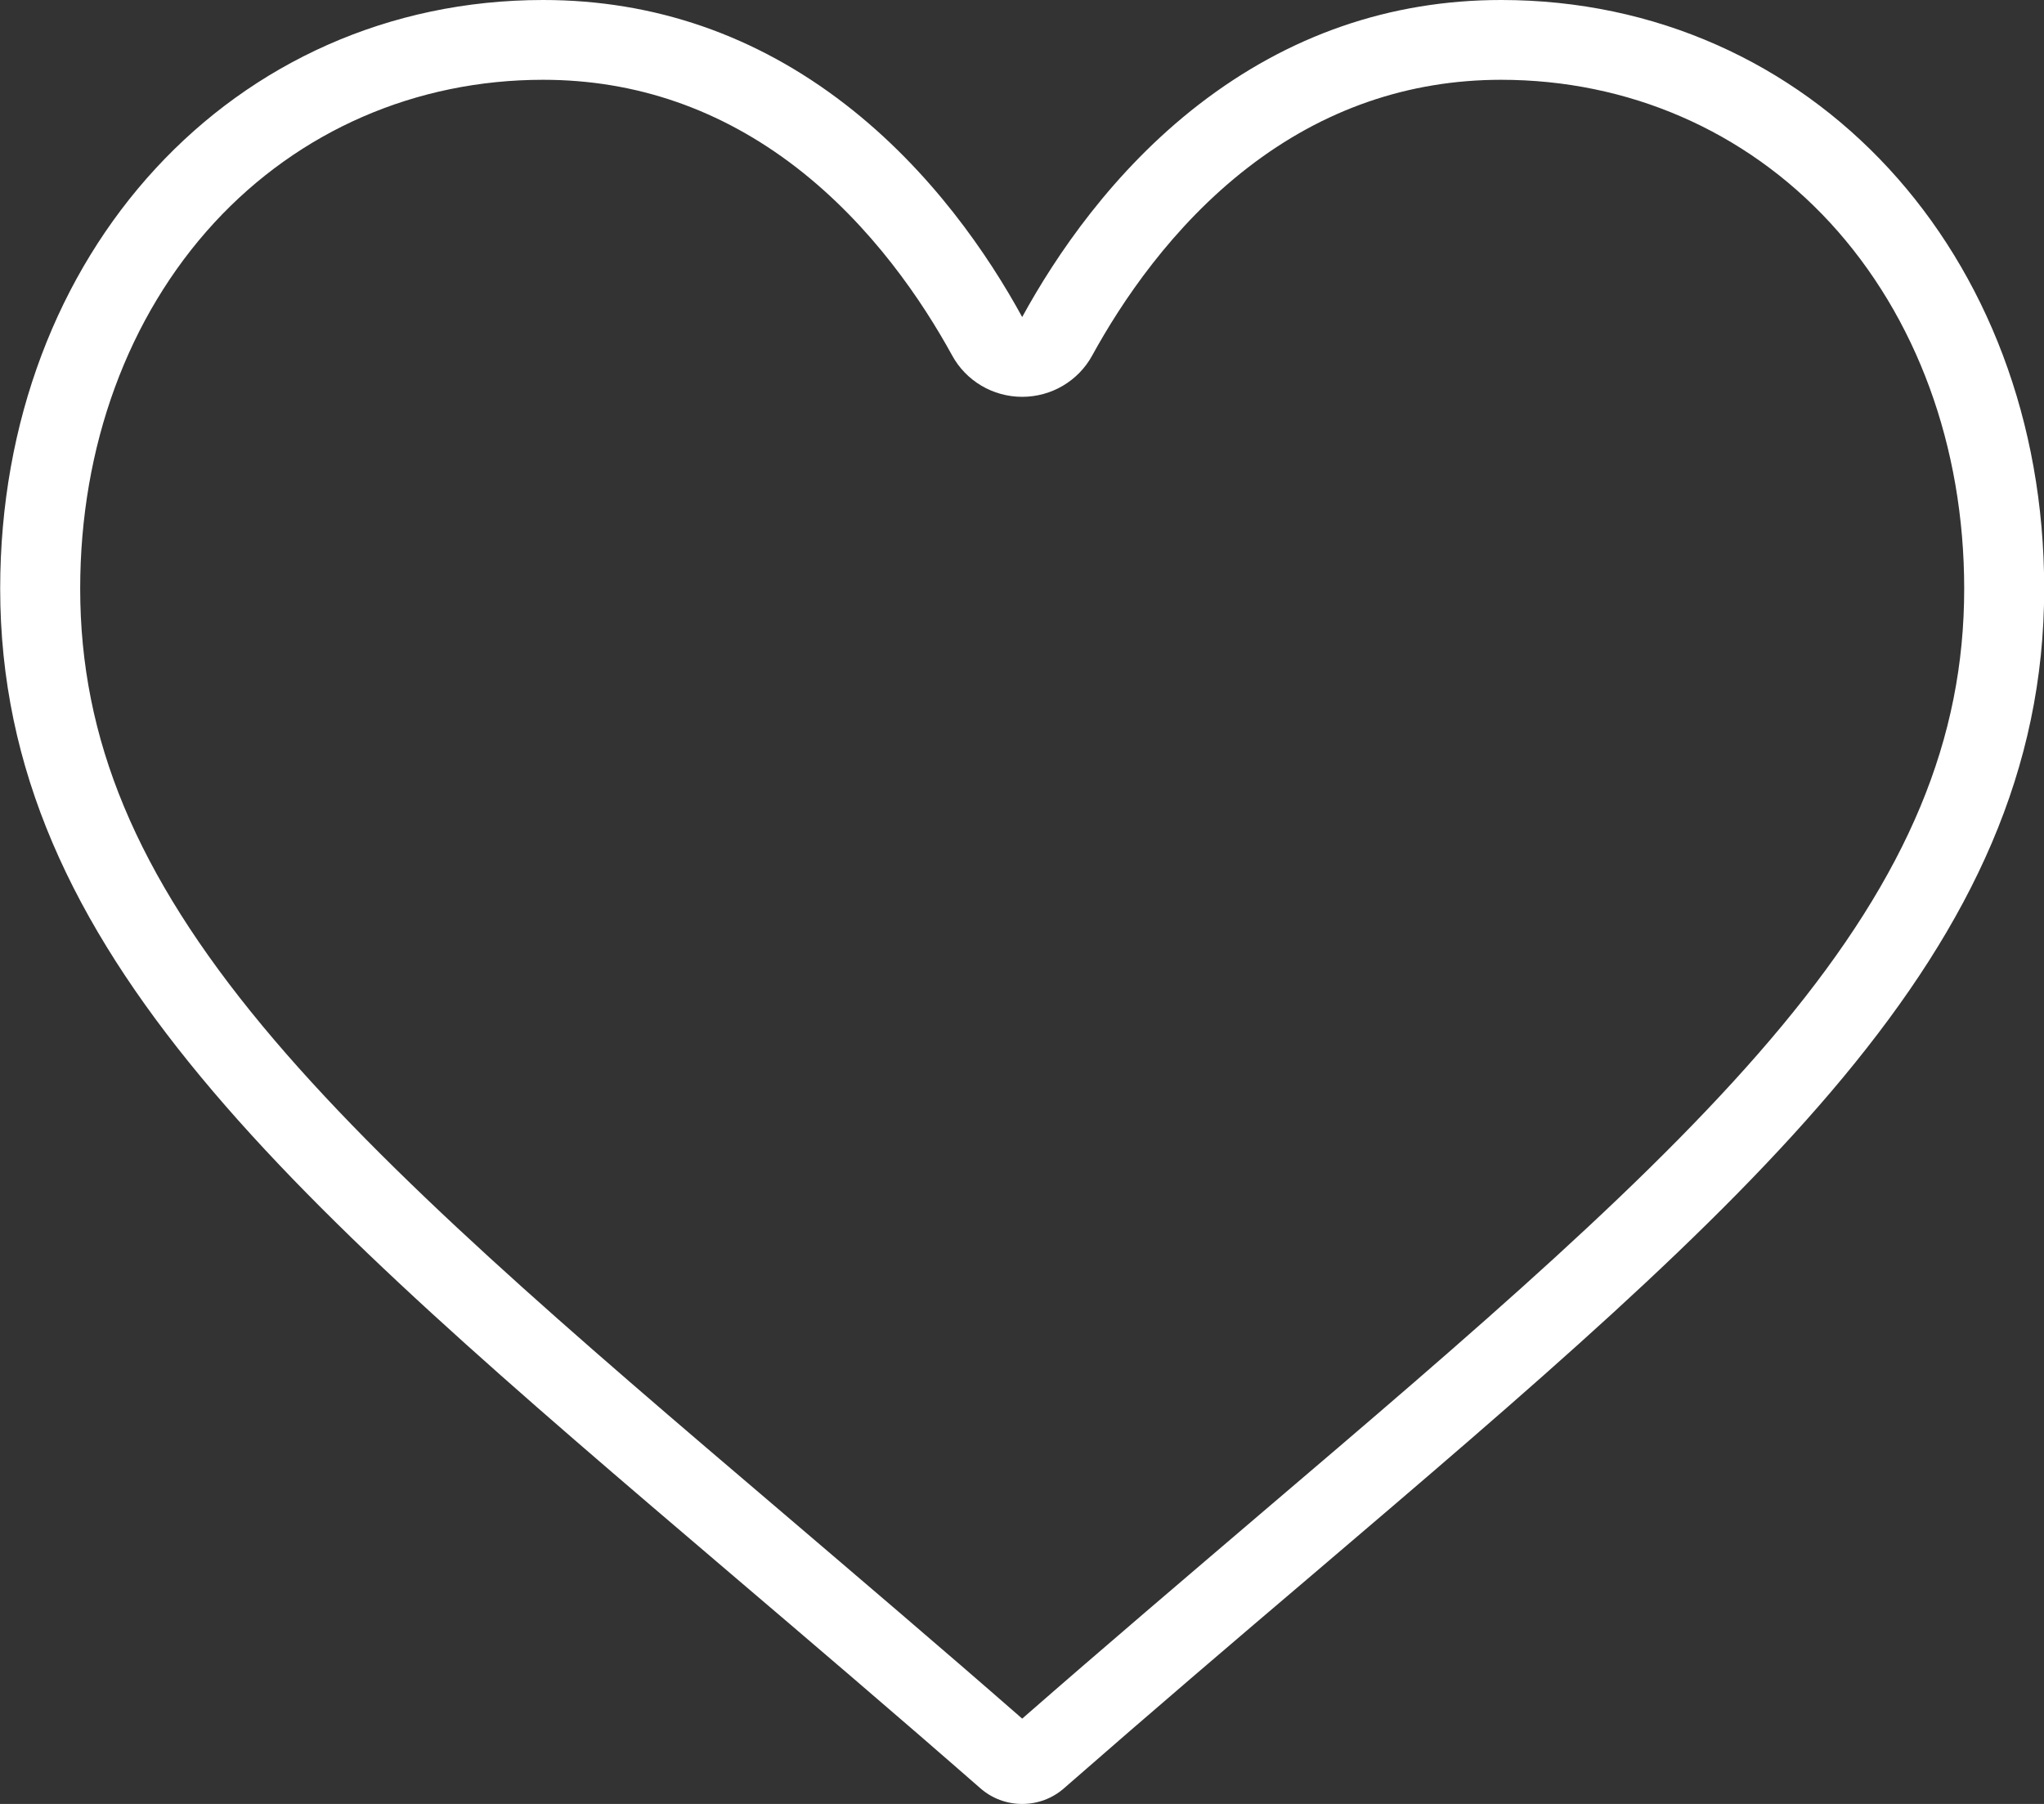
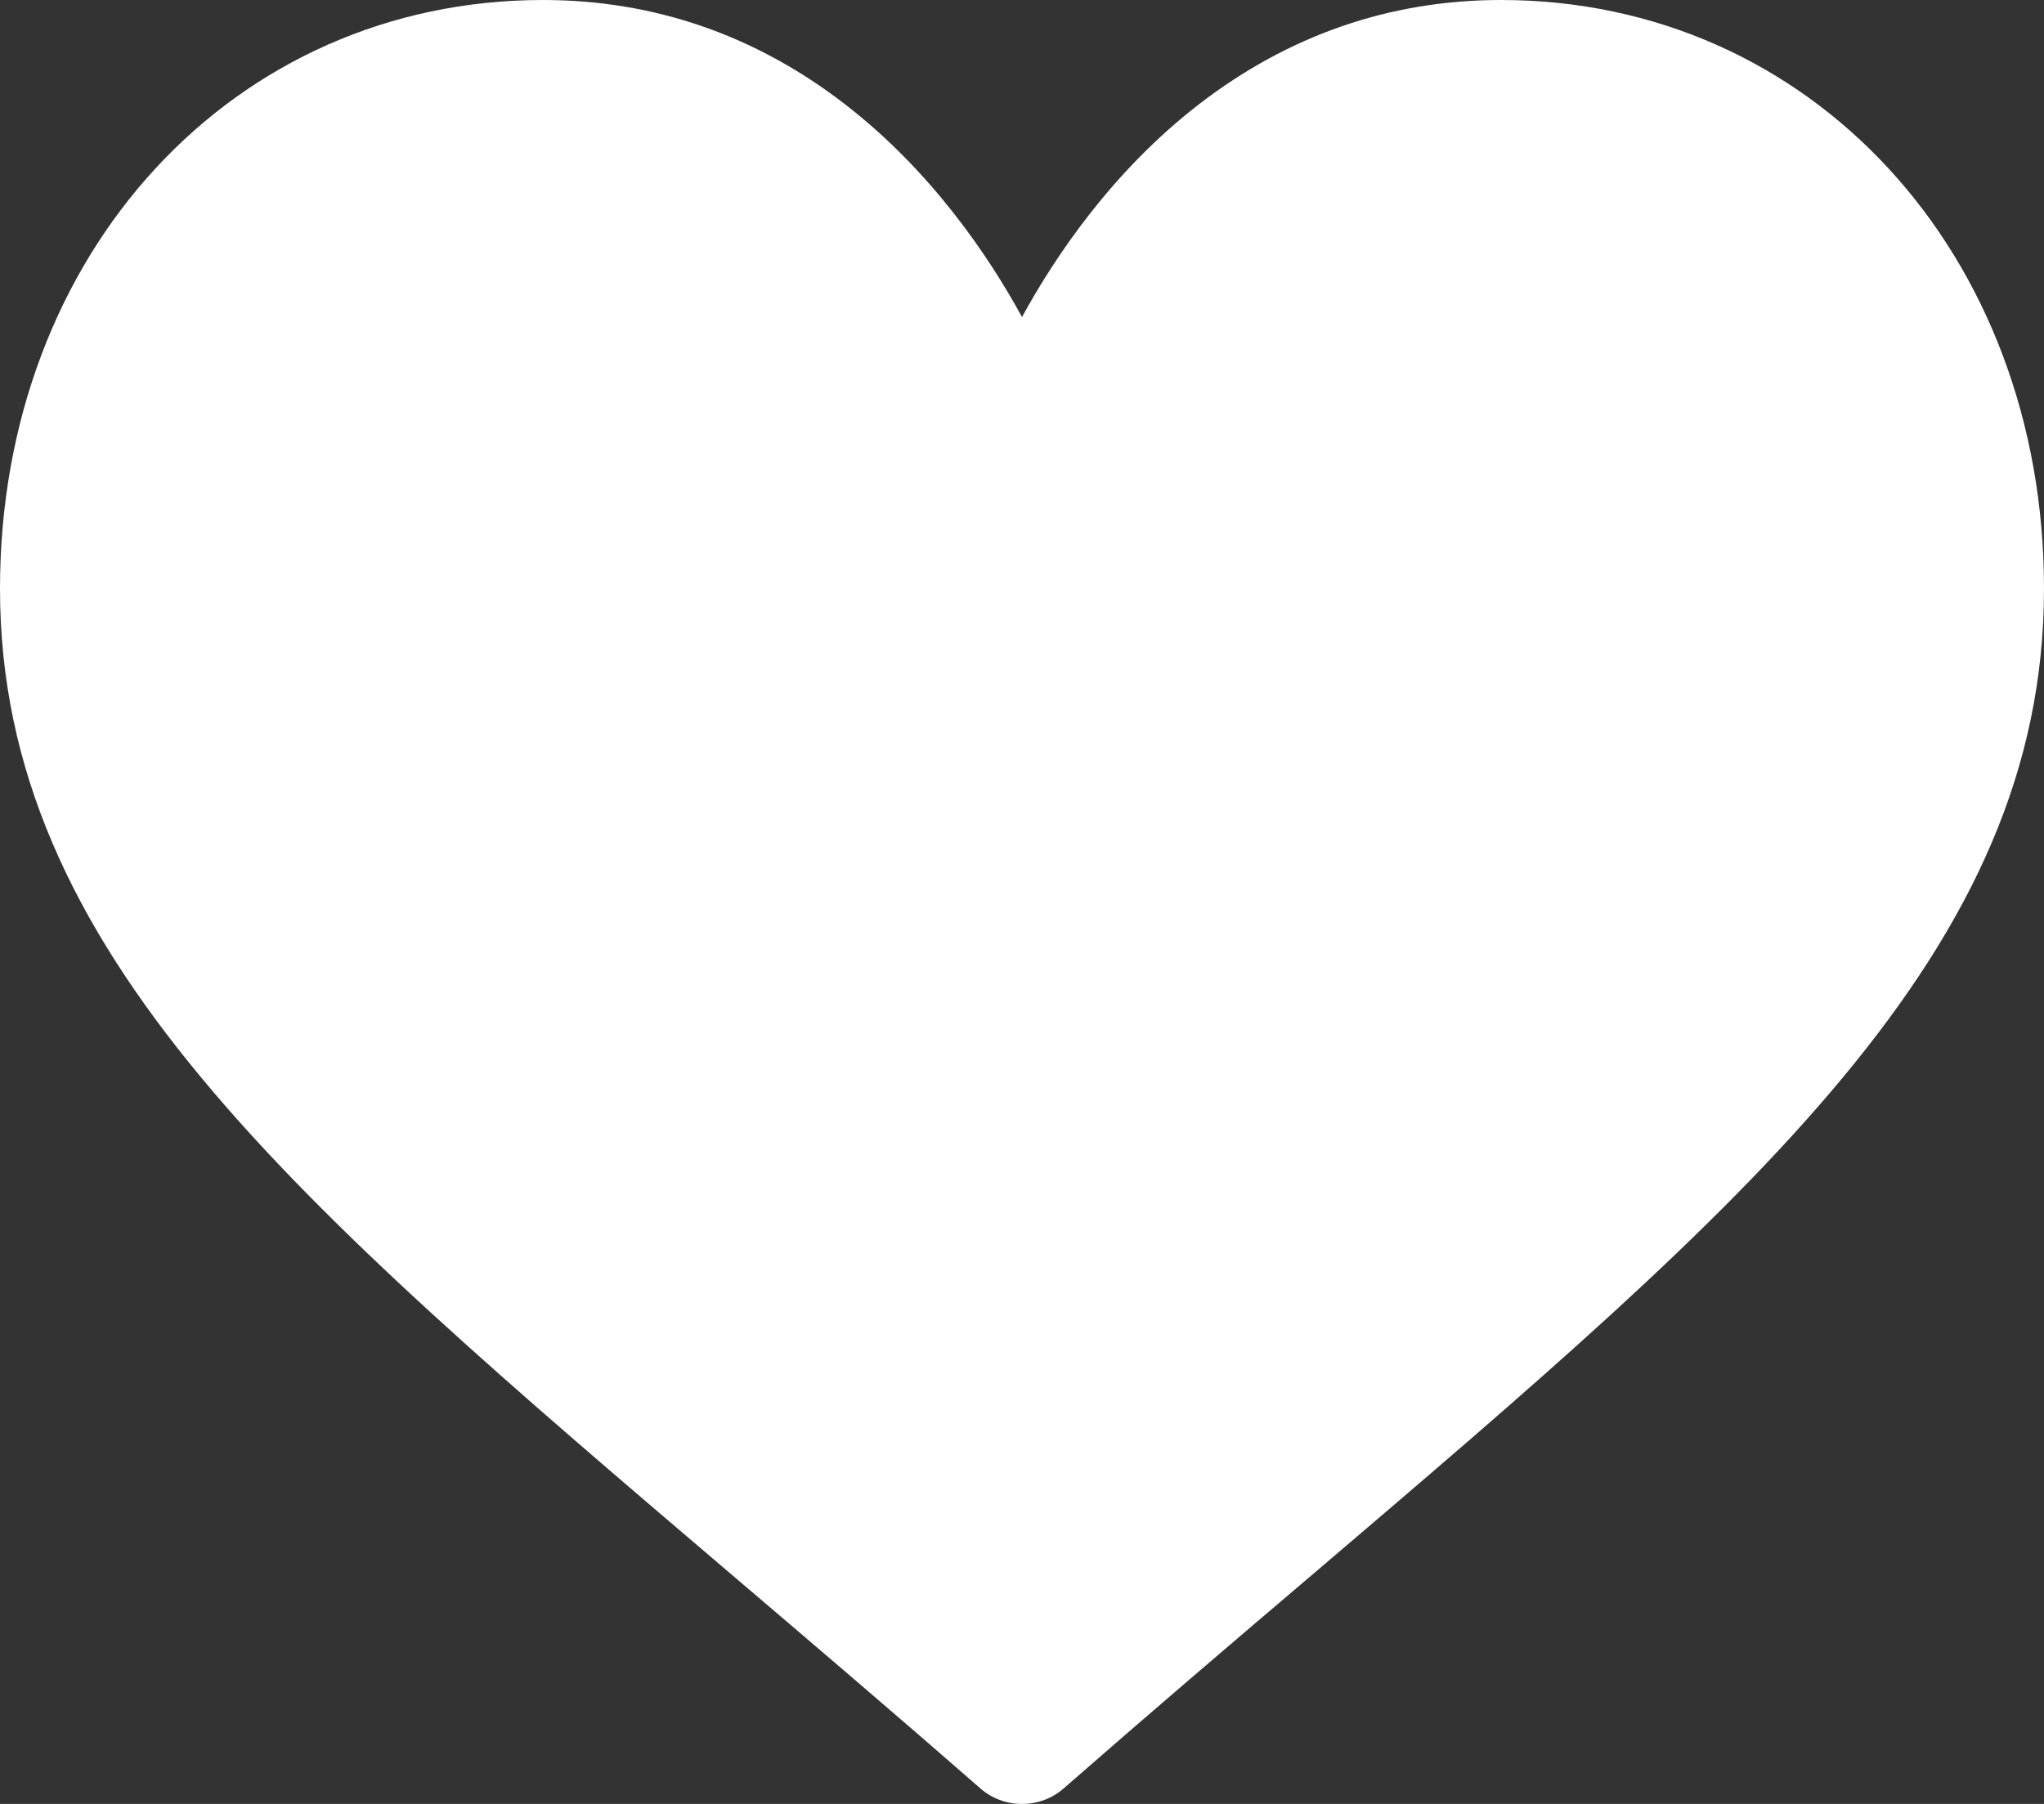
<svg xmlns="http://www.w3.org/2000/svg" xmlns:ns1="http://sodipodi.sourceforge.net/DTD/sodipodi-0.dtd" xmlns:ns2="http://www.inkscape.org/namespaces/inkscape" width="10.706mm" height="9.451mm" viewBox="0 0 10.706 9.451" version="1.1" id="svg1276">
  <rect x="0" y="0" width="10.706" height="9.451" fill="#333333" stroke="none" />
  <ns1:namedview id="namedview1278" pagecolor="#ffffff" bordercolor="#000000" borderopacity="0.25" ns2:showpageshadow="2" ns2:pageopacity="0.0" ns2:pagecheckerboard="0" ns2:deskcolor="#d1d1d1" ns2:document-units="mm" showgrid="false" />
  <defs id="defs1273" />
  <g ns2:label="Layer 1" ns2:groupmode="layer" id="layer1" transform="translate(-118.248,-122.816)">
-     <path d="m 126.11,123.234 c 0.666,0 1.278,0.266 1.723,0.748 0.453,0.492 0.703,1.173 0.703,1.918 0,0.788 -0.294,1.494 -0.955,2.291 -0.647,0.78 -1.613,1.604 -2.732,2.557 -0.377,0.322 -0.803,0.684 -1.247,1.072 -0.444,-0.388 -0.87,-0.75 -1.247,-1.072 -1.119,-0.953 -2.085,-1.777 -2.732,-2.557 -0.661,-0.797 -0.955,-1.503 -0.955,-2.291 0,-0.745 0.25,-1.426 0.703,-1.918 0.445,-0.482 1.056,-0.748 1.722,-0.748 0.486,0 0.932,0.155 1.327,0.46 0.397,0.307 0.662,0.705 0.815,0.984 0.073,0.134 0.214,0.217 0.367,0.217 0.153,0 0.294,-0.083 0.367,-0.217 0.153,-0.279 0.418,-0.677 0.815,-0.984 0.394,-0.305 0.841,-0.46 1.327,-0.46 m 0,-0.418 c -0.581,0 -1.113,0.184 -1.583,0.547 -0.45,0.348 -0.75,0.792 -0.926,1.114 -0.176,-0.322 -0.476,-0.766 -0.926,-1.114 -0.469,-0.363 -1.002,-0.547 -1.583,-0.547 -1.621,0 -2.844,1.326 -2.844,3.084 0,1.9 1.525,3.199 3.834,5.167 0.392,0.334 0.837,0.713 1.299,1.117 0.061,0.054 0.139,0.083 0.22,0.083 0.081,0 0.159,-0.029 0.22,-0.083 0.462,-0.404 0.906,-0.783 1.299,-1.117 2.309,-1.968 3.834,-3.267 3.834,-5.167 0,-1.758 -1.223,-3.084 -2.844,-3.084" style="fill:#ffffff;fill-opacity:1;fill-rule:nonzero;stroke:none;stroke-width:0.353" id="path1271" ns2:export-filename="path1271.svg" ns2:export-xdpi="107.50528" ns2:export-ydpi="107.50528" />
+     <path d="m 126.11,123.234 m 0,-0.418 c -0.581,0 -1.113,0.184 -1.583,0.547 -0.45,0.348 -0.75,0.792 -0.926,1.114 -0.176,-0.322 -0.476,-0.766 -0.926,-1.114 -0.469,-0.363 -1.002,-0.547 -1.583,-0.547 -1.621,0 -2.844,1.326 -2.844,3.084 0,1.9 1.525,3.199 3.834,5.167 0.392,0.334 0.837,0.713 1.299,1.117 0.061,0.054 0.139,0.083 0.22,0.083 0.081,0 0.159,-0.029 0.22,-0.083 0.462,-0.404 0.906,-0.783 1.299,-1.117 2.309,-1.968 3.834,-3.267 3.834,-5.167 0,-1.758 -1.223,-3.084 -2.844,-3.084" style="fill:#ffffff;fill-opacity:1;fill-rule:nonzero;stroke:none;stroke-width:0.353" id="path1271" ns2:export-filename="path1271.svg" ns2:export-xdpi="107.50528" ns2:export-ydpi="107.50528" />
  </g>
</svg>